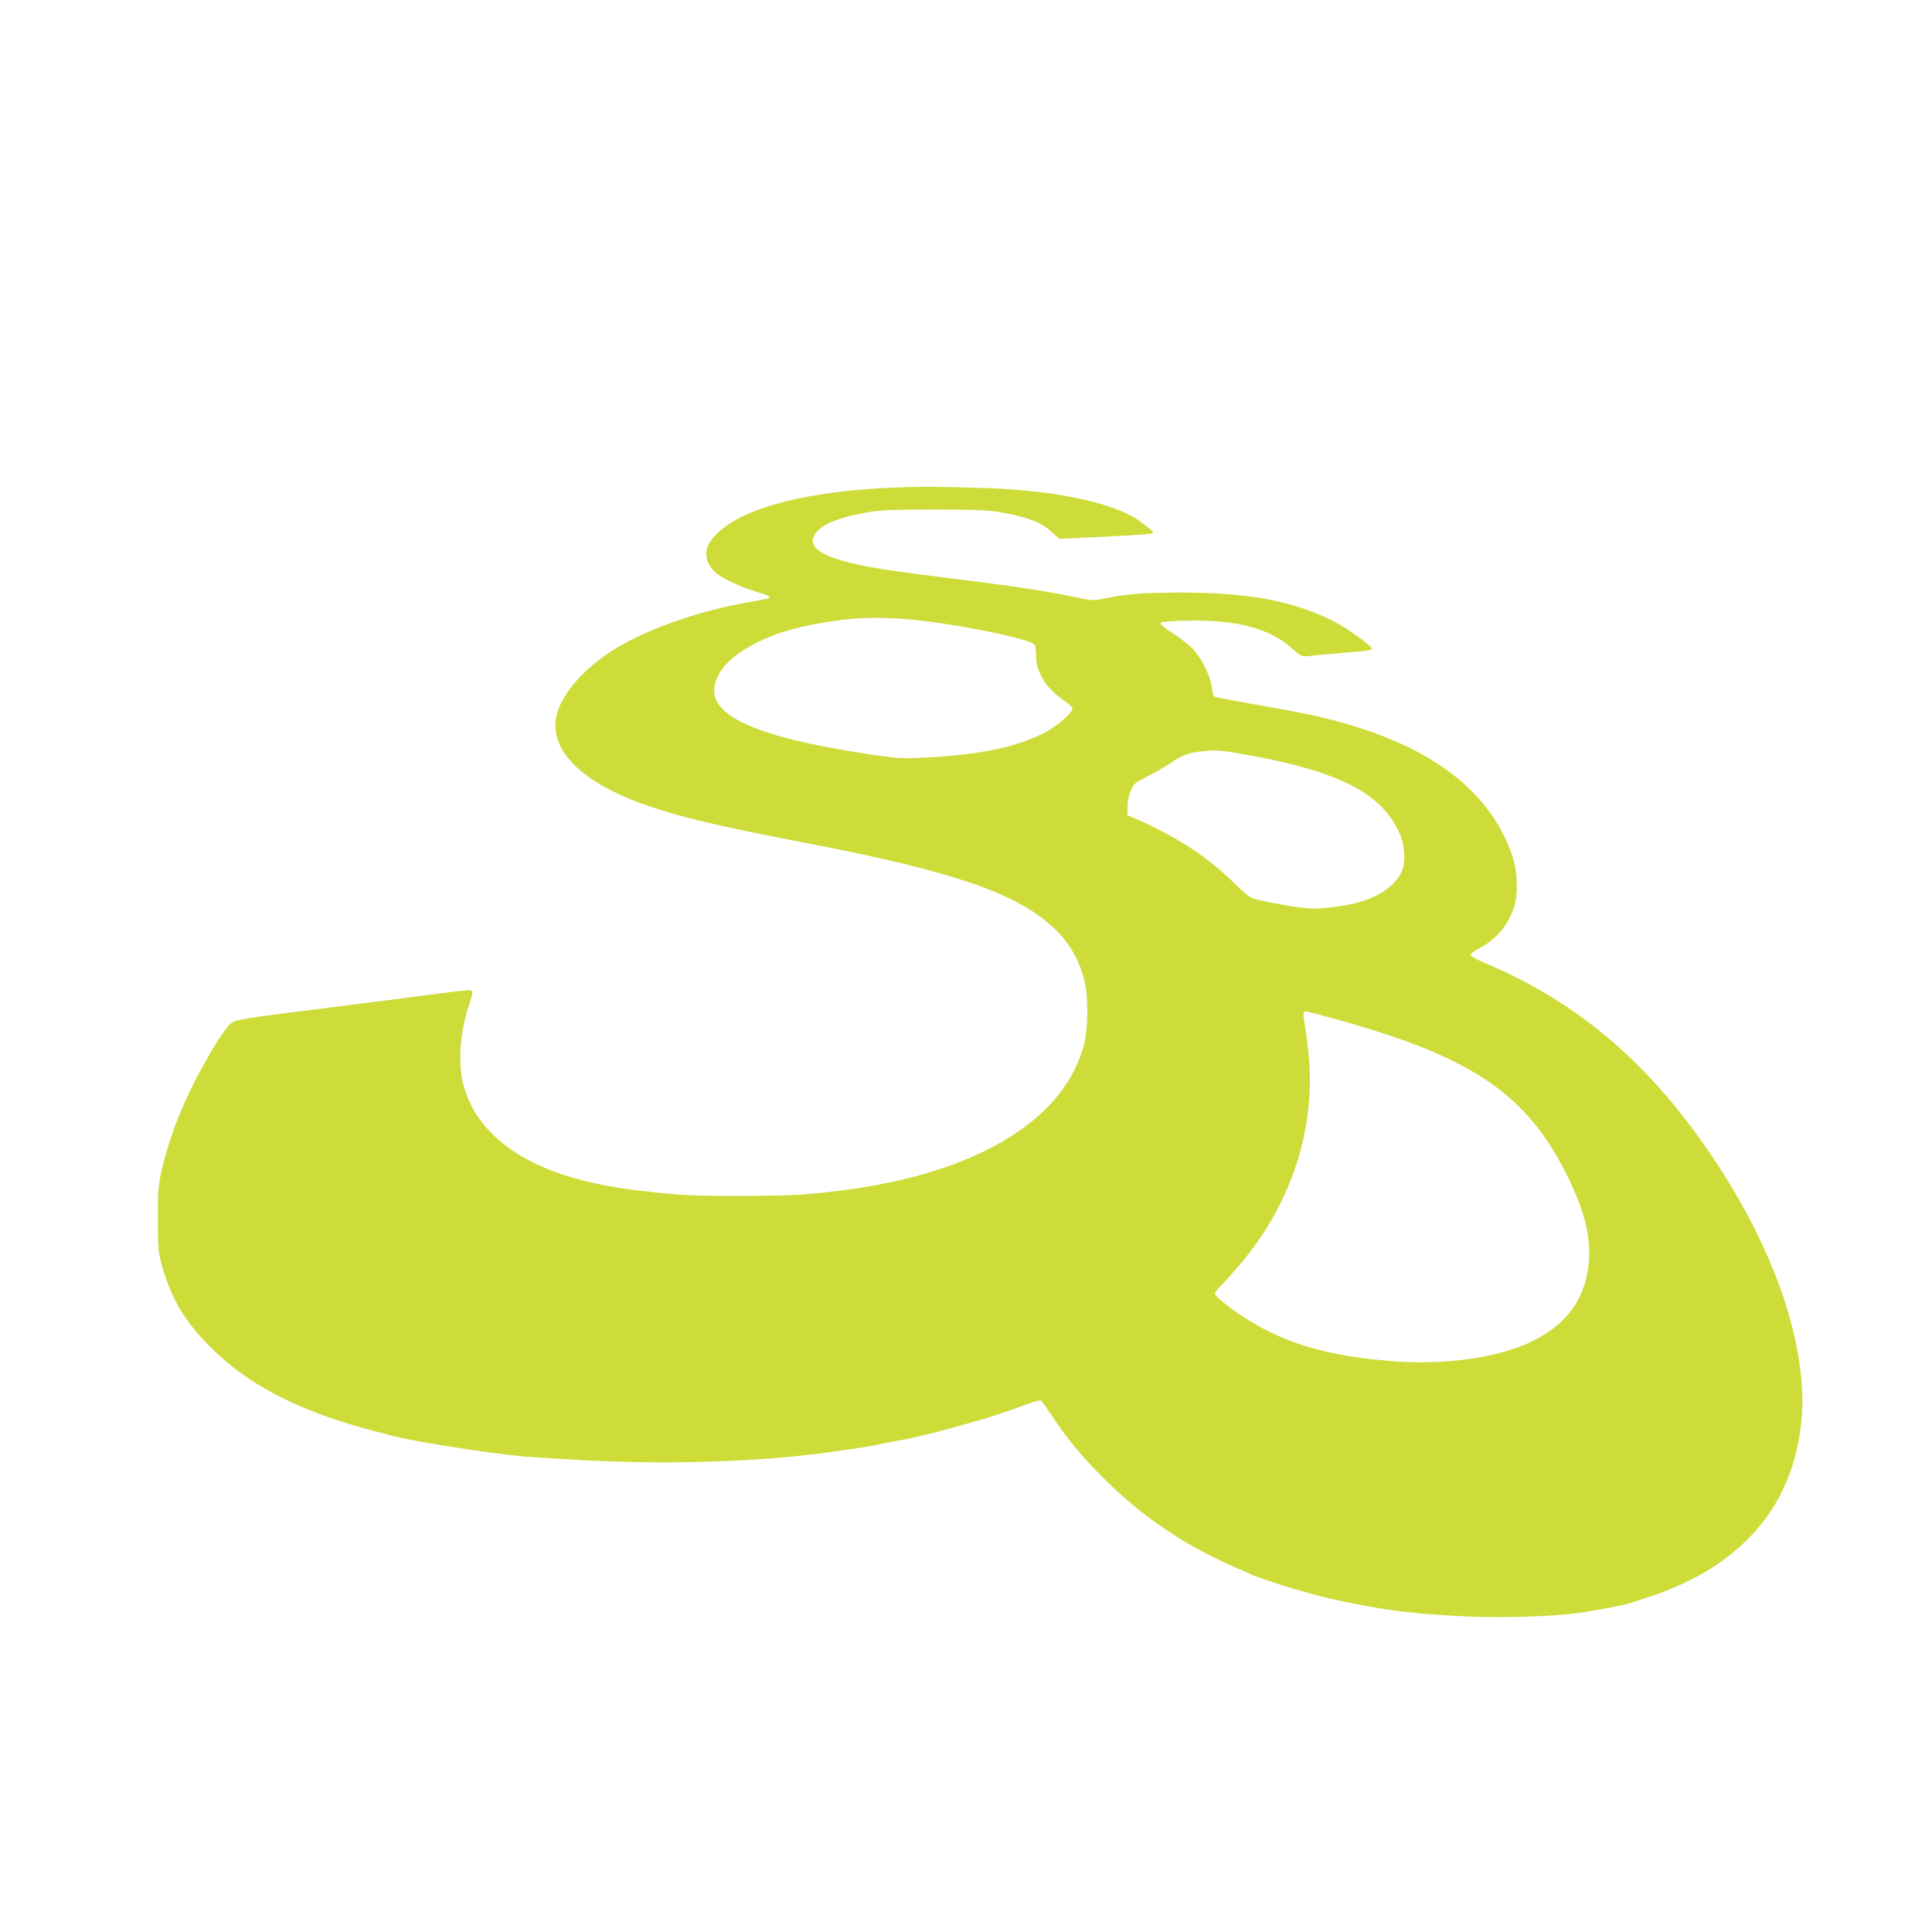
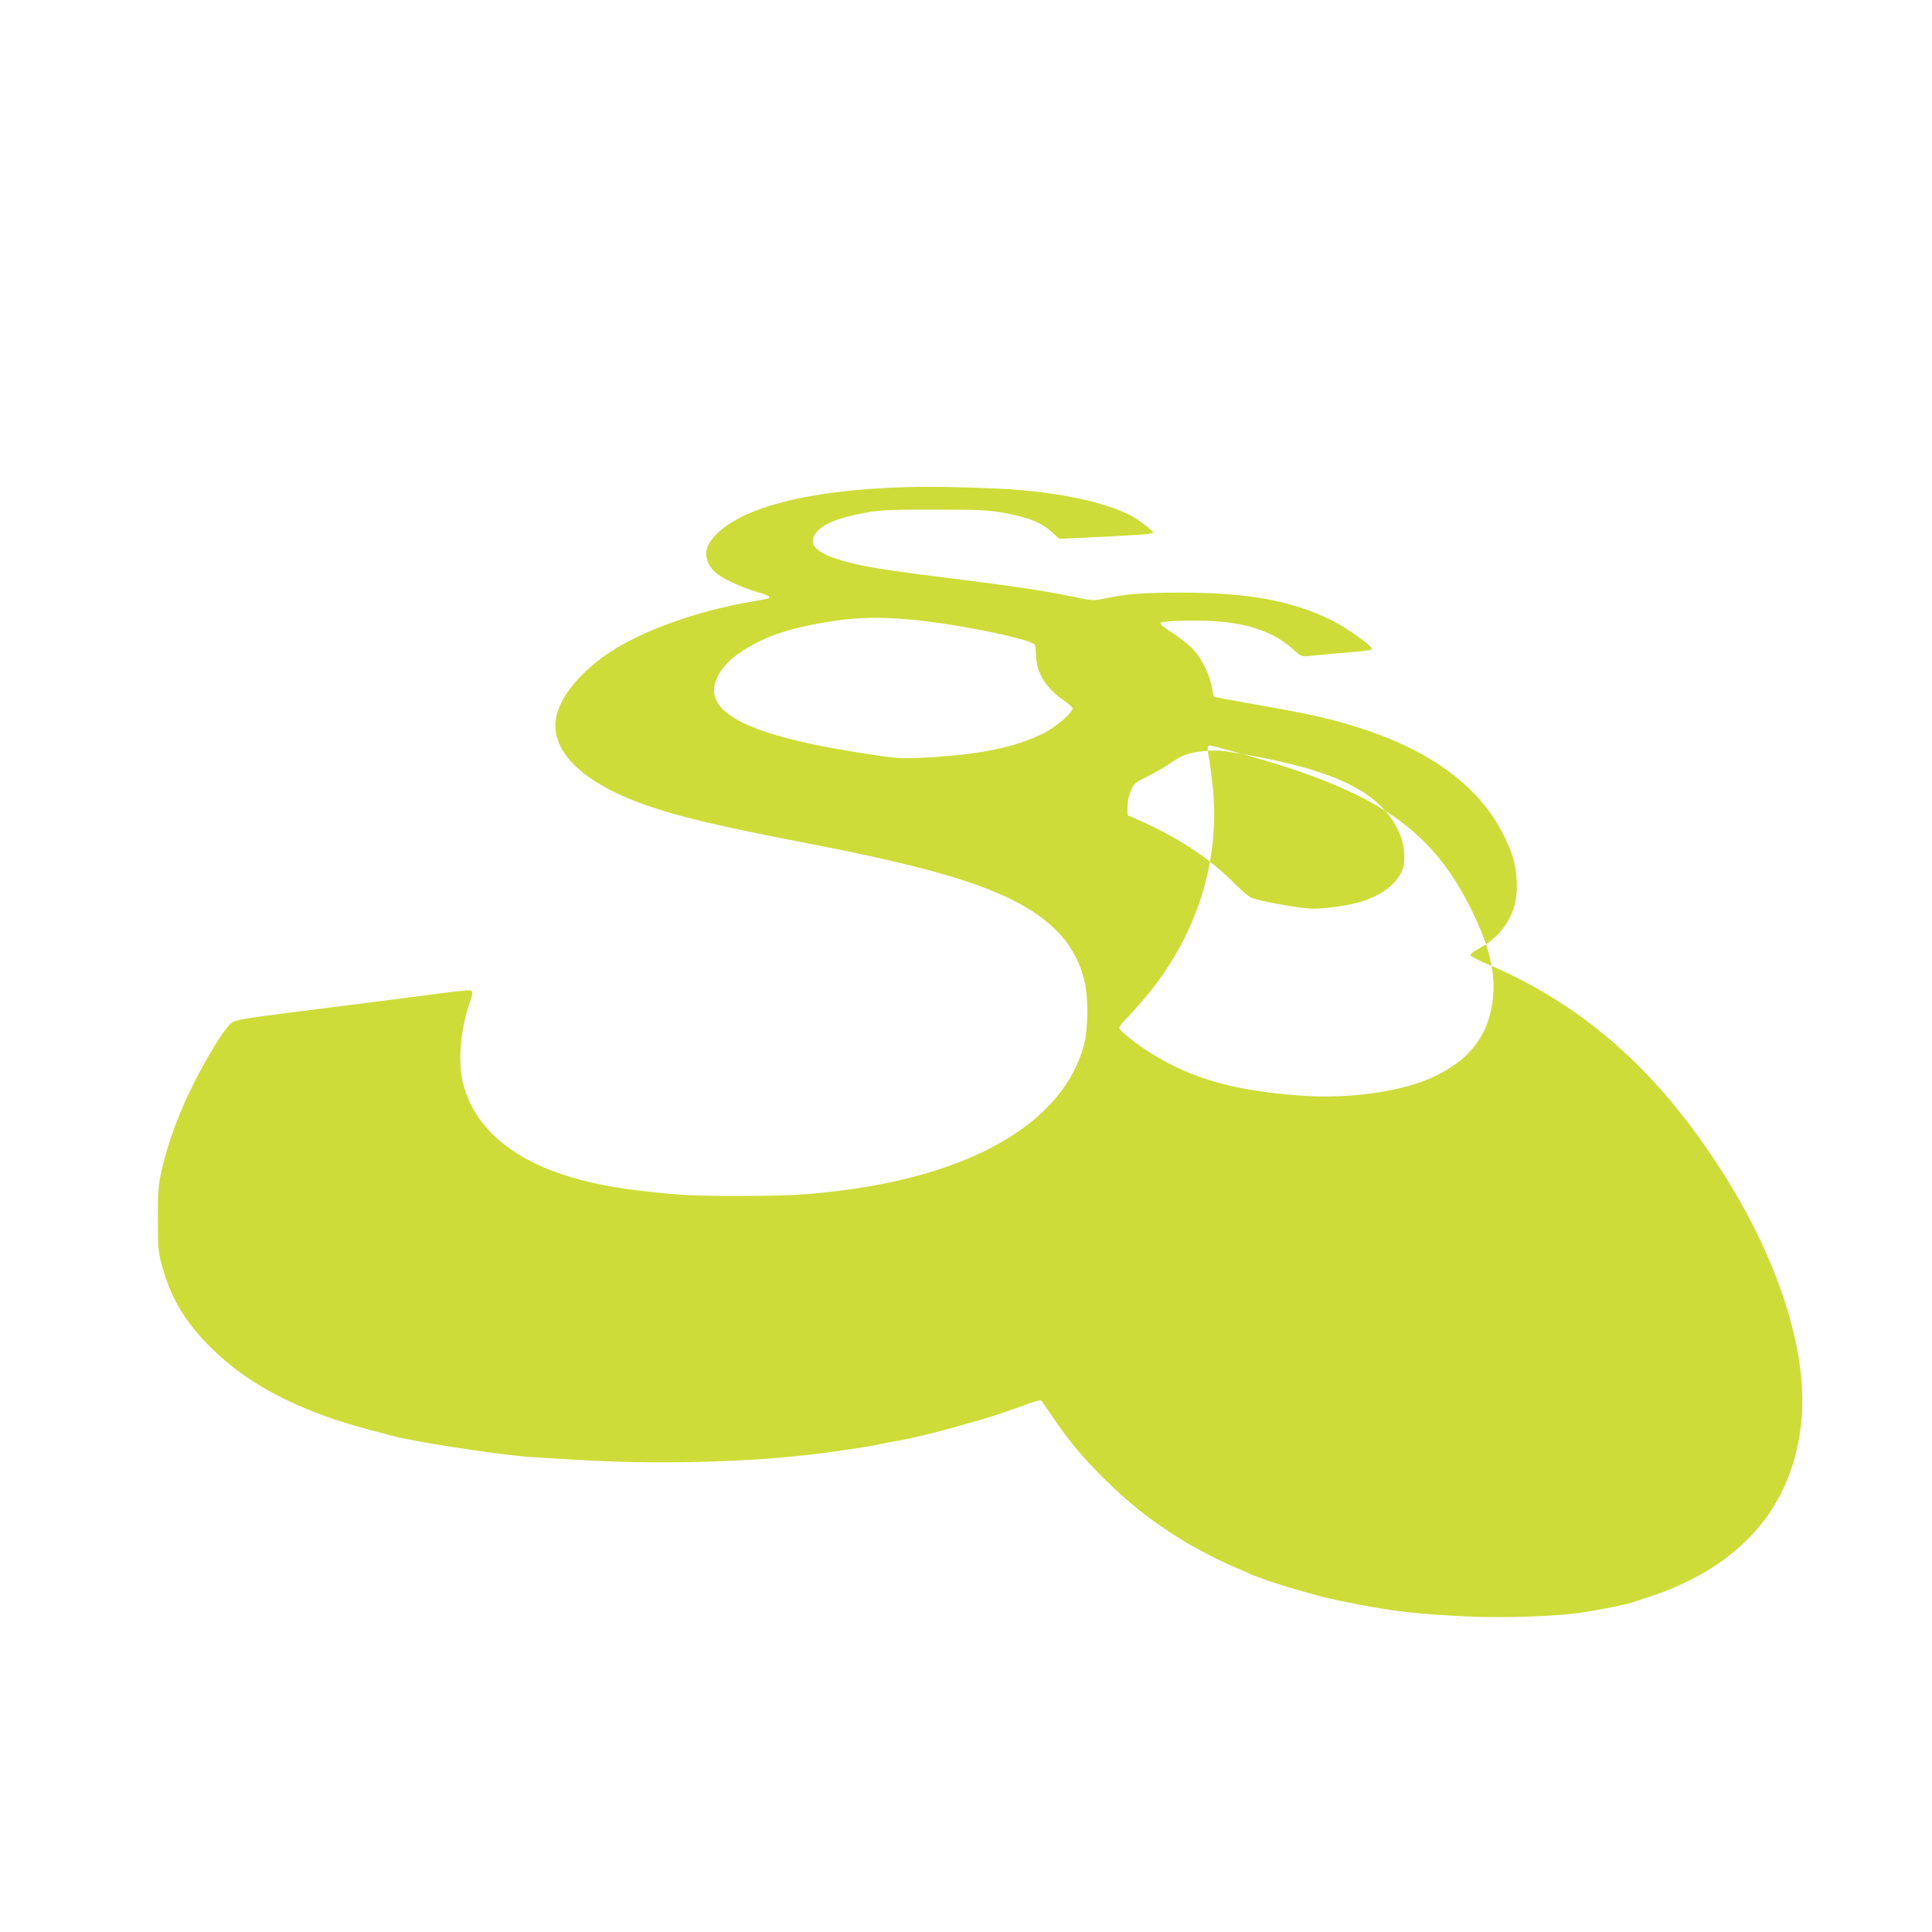
<svg xmlns="http://www.w3.org/2000/svg" version="1.0" width="1280pt" height="1280pt" viewBox="0 0 1280 1280" preserveAspectRatio="xMidYMid meet">
  <g transform="translate(0,1280) scale(0.1,-0.1)" fill="#cddc39" stroke="none">
-     <path d="M6020 9573 c-685 -17 -1159 -146 -1310 -355 -54 -74 -36 -161 46 -223 47 -36 162 -88 254 -115 76 -22 98 -34 83 -43 -4 -3 -63 -15 -130 -26 -351 -61 -709 -190 -927 -335 -159 -106 -281 -240 -332 -364 -101 -246 113 -485 578 -647 225 -79 481 -139 1088 -256 997 -192 1417 -344 1653 -599 78 -84 138 -199 163 -315 26 -115 23 -313 -5 -419 -133 -499 -712 -848 -1596 -962 -238 -30 -352 -37 -675 -37 -311 -1 -395 3 -660 33 -466 53 -792 178 -995 384 -91 92 -150 193 -184 316 -38 137 -25 344 34 525 37 111 37 109 -42 101 -38 -4 -133 -15 -213 -26 -80 -11 -361 -47 -625 -80 -662 -84 -659 -83 -698 -113 -17 -13 -65 -79 -105 -145 -184 -305 -297 -576 -359 -862 -14 -68 -18 -127 -17 -290 0 -188 2 -213 26 -301 60 -220 153 -377 327 -549 251 -250 595 -425 1076 -550 61 -16 119 -31 130 -34 142 -38 646 -116 870 -136 50 -4 232 -16 405 -25 563 -30 1167 -9 1624 55 186 26 272 40 321 51 22 5 76 16 120 23 133 24 303 67 575 146 68 20 187 61 301 103 37 13 71 22 76 18 5 -3 39 -51 76 -107 103 -153 188 -256 331 -400 171 -170 313 -283 519 -412 91 -57 273 -151 371 -191 44 -18 87 -37 95 -42 20 -11 206 -74 281 -95 157 -45 230 -64 310 -80 41 -8 95 -19 120 -24 233 -46 415 -66 735 -80 231 -10 568 1 725 24 134 19 319 56 360 71 19 7 65 22 101 34 135 41 308 121 421 194 343 221 535 525 588 930 62 476 -143 1121 -557 1751 -423 644 -908 1063 -1538 1327 -49 21 -91 44 -93 51 -1 7 23 26 53 42 117 60 200 160 237 279 28 94 22 239 -15 345 -166 472 -625 782 -1387 937 -69 14 -228 43 -354 65 -126 22 -231 42 -234 45 -3 3 -9 30 -13 61 -10 74 -65 187 -121 249 -25 28 -87 77 -137 109 -65 42 -88 63 -81 70 7 7 75 12 168 14 331 8 552 -50 701 -183 63 -56 63 -56 115 -51 28 3 105 11 171 16 66 6 148 13 183 16 34 3 62 10 62 15 0 20 -170 141 -264 188 -268 132 -558 185 -1006 185 -259 -1 -349 -8 -508 -40 -71 -15 -76 -14 -215 15 -172 36 -386 68 -772 116 -373 46 -532 70 -643 95 -269 59 -352 130 -264 223 50 54 156 92 337 124 82 14 161 17 440 17 302 -1 353 -3 456 -22 161 -29 248 -64 314 -124 l53 -48 209 10 c324 15 413 22 413 31 0 13 -99 88 -151 115 -175 88 -462 150 -809 173 -172 11 -499 19 -660 14z m213 -902 c303 -45 588 -110 621 -141 5 -5 9 -39 10 -77 2 -110 68 -215 185 -294 28 -19 53 -41 56 -49 10 -24 -105 -125 -193 -169 -185 -93 -427 -142 -781 -160 -156 -8 -178 -7 -361 20 -809 121 -1124 277 -1020 506 31 69 80 122 165 178 159 105 343 164 645 206 193 26 402 20 673 -20z m1996 -866 c644 -113 934 -261 1048 -538 31 -74 36 -180 11 -238 -37 -85 -130 -157 -258 -199 -84 -27 -234 -50 -332 -50 -70 0 -318 43 -403 70 -17 6 -66 46 -110 91 -172 174 -383 313 -657 433 l-58 25 0 56 c0 35 8 75 22 106 20 48 26 53 112 96 50 25 123 67 161 94 67 46 114 63 205 72 81 9 123 6 259 -18z m634 -1761 c892 -247 1255 -494 1523 -1039 130 -265 168 -459 128 -652 -41 -198 -158 -339 -366 -441 -214 -104 -559 -155 -893 -132 -425 30 -709 107 -971 266 -110 66 -234 163 -234 183 0 9 19 35 41 56 23 22 77 83 122 135 337 397 499 882 459 1368 -7 81 -19 180 -27 221 -14 73 -13 91 6 91 5 0 101 -25 212 -56z" />
+     <path d="M6020 9573 c-685 -17 -1159 -146 -1310 -355 -54 -74 -36 -161 46 -223 47 -36 162 -88 254 -115 76 -22 98 -34 83 -43 -4 -3 -63 -15 -130 -26 -351 -61 -709 -190 -927 -335 -159 -106 -281 -240 -332 -364 -101 -246 113 -485 578 -647 225 -79 481 -139 1088 -256 997 -192 1417 -344 1653 -599 78 -84 138 -199 163 -315 26 -115 23 -313 -5 -419 -133 -499 -712 -848 -1596 -962 -238 -30 -352 -37 -675 -37 -311 -1 -395 3 -660 33 -466 53 -792 178 -995 384 -91 92 -150 193 -184 316 -38 137 -25 344 34 525 37 111 37 109 -42 101 -38 -4 -133 -15 -213 -26 -80 -11 -361 -47 -625 -80 -662 -84 -659 -83 -698 -113 -17 -13 -65 -79 -105 -145 -184 -305 -297 -576 -359 -862 -14 -68 -18 -127 -17 -290 0 -188 2 -213 26 -301 60 -220 153 -377 327 -549 251 -250 595 -425 1076 -550 61 -16 119 -31 130 -34 142 -38 646 -116 870 -136 50 -4 232 -16 405 -25 563 -30 1167 -9 1624 55 186 26 272 40 321 51 22 5 76 16 120 23 133 24 303 67 575 146 68 20 187 61 301 103 37 13 71 22 76 18 5 -3 39 -51 76 -107 103 -153 188 -256 331 -400 171 -170 313 -283 519 -412 91 -57 273 -151 371 -191 44 -18 87 -37 95 -42 20 -11 206 -74 281 -95 157 -45 230 -64 310 -80 41 -8 95 -19 120 -24 233 -46 415 -66 735 -80 231 -10 568 1 725 24 134 19 319 56 360 71 19 7 65 22 101 34 135 41 308 121 421 194 343 221 535 525 588 930 62 476 -143 1121 -557 1751 -423 644 -908 1063 -1538 1327 -49 21 -91 44 -93 51 -1 7 23 26 53 42 117 60 200 160 237 279 28 94 22 239 -15 345 -166 472 -625 782 -1387 937 -69 14 -228 43 -354 65 -126 22 -231 42 -234 45 -3 3 -9 30 -13 61 -10 74 -65 187 -121 249 -25 28 -87 77 -137 109 -65 42 -88 63 -81 70 7 7 75 12 168 14 331 8 552 -50 701 -183 63 -56 63 -56 115 -51 28 3 105 11 171 16 66 6 148 13 183 16 34 3 62 10 62 15 0 20 -170 141 -264 188 -268 132 -558 185 -1006 185 -259 -1 -349 -8 -508 -40 -71 -15 -76 -14 -215 15 -172 36 -386 68 -772 116 -373 46 -532 70 -643 95 -269 59 -352 130 -264 223 50 54 156 92 337 124 82 14 161 17 440 17 302 -1 353 -3 456 -22 161 -29 248 -64 314 -124 l53 -48 209 10 c324 15 413 22 413 31 0 13 -99 88 -151 115 -175 88 -462 150 -809 173 -172 11 -499 19 -660 14z m213 -902 c303 -45 588 -110 621 -141 5 -5 9 -39 10 -77 2 -110 68 -215 185 -294 28 -19 53 -41 56 -49 10 -24 -105 -125 -193 -169 -185 -93 -427 -142 -781 -160 -156 -8 -178 -7 -361 20 -809 121 -1124 277 -1020 506 31 69 80 122 165 178 159 105 343 164 645 206 193 26 402 20 673 -20z m1996 -866 c644 -113 934 -261 1048 -538 31 -74 36 -180 11 -238 -37 -85 -130 -157 -258 -199 -84 -27 -234 -50 -332 -50 -70 0 -318 43 -403 70 -17 6 -66 46 -110 91 -172 174 -383 313 -657 433 l-58 25 0 56 c0 35 8 75 22 106 20 48 26 53 112 96 50 25 123 67 161 94 67 46 114 63 205 72 81 9 123 6 259 -18z c892 -247 1255 -494 1523 -1039 130 -265 168 -459 128 -652 -41 -198 -158 -339 -366 -441 -214 -104 -559 -155 -893 -132 -425 30 -709 107 -971 266 -110 66 -234 163 -234 183 0 9 19 35 41 56 23 22 77 83 122 135 337 397 499 882 459 1368 -7 81 -19 180 -27 221 -14 73 -13 91 6 91 5 0 101 -25 212 -56z" />
  </g>
</svg>